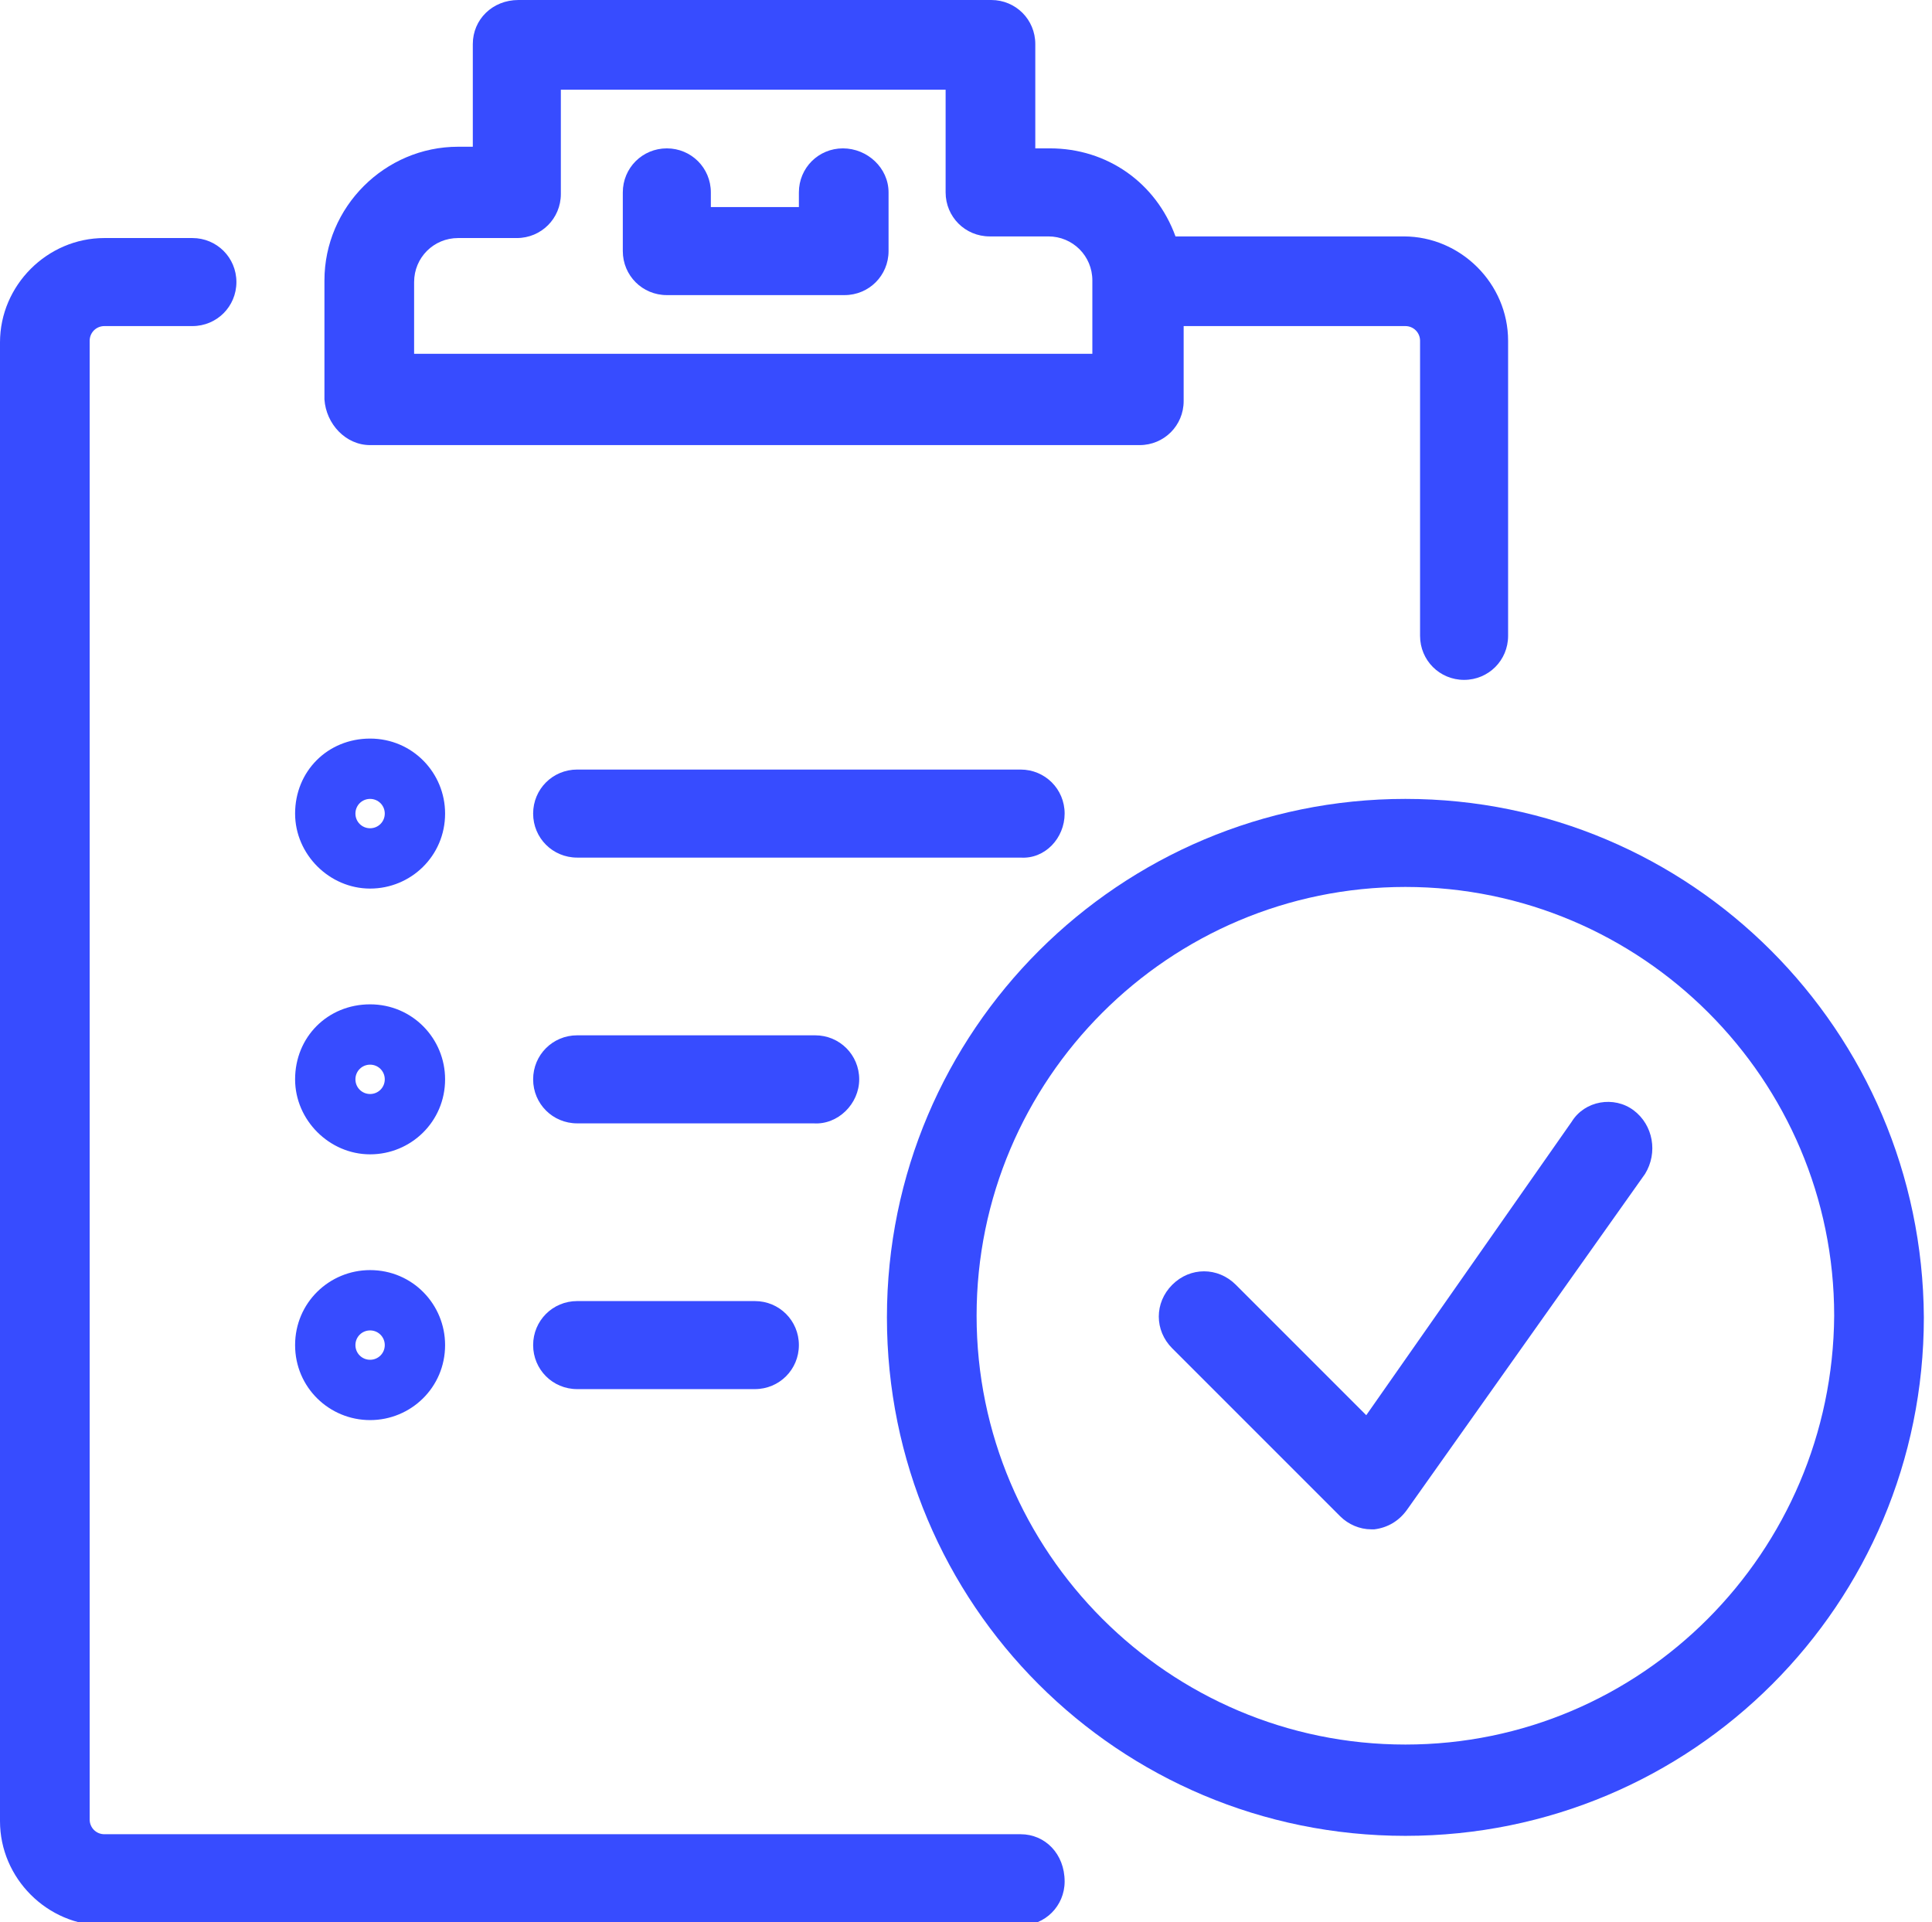
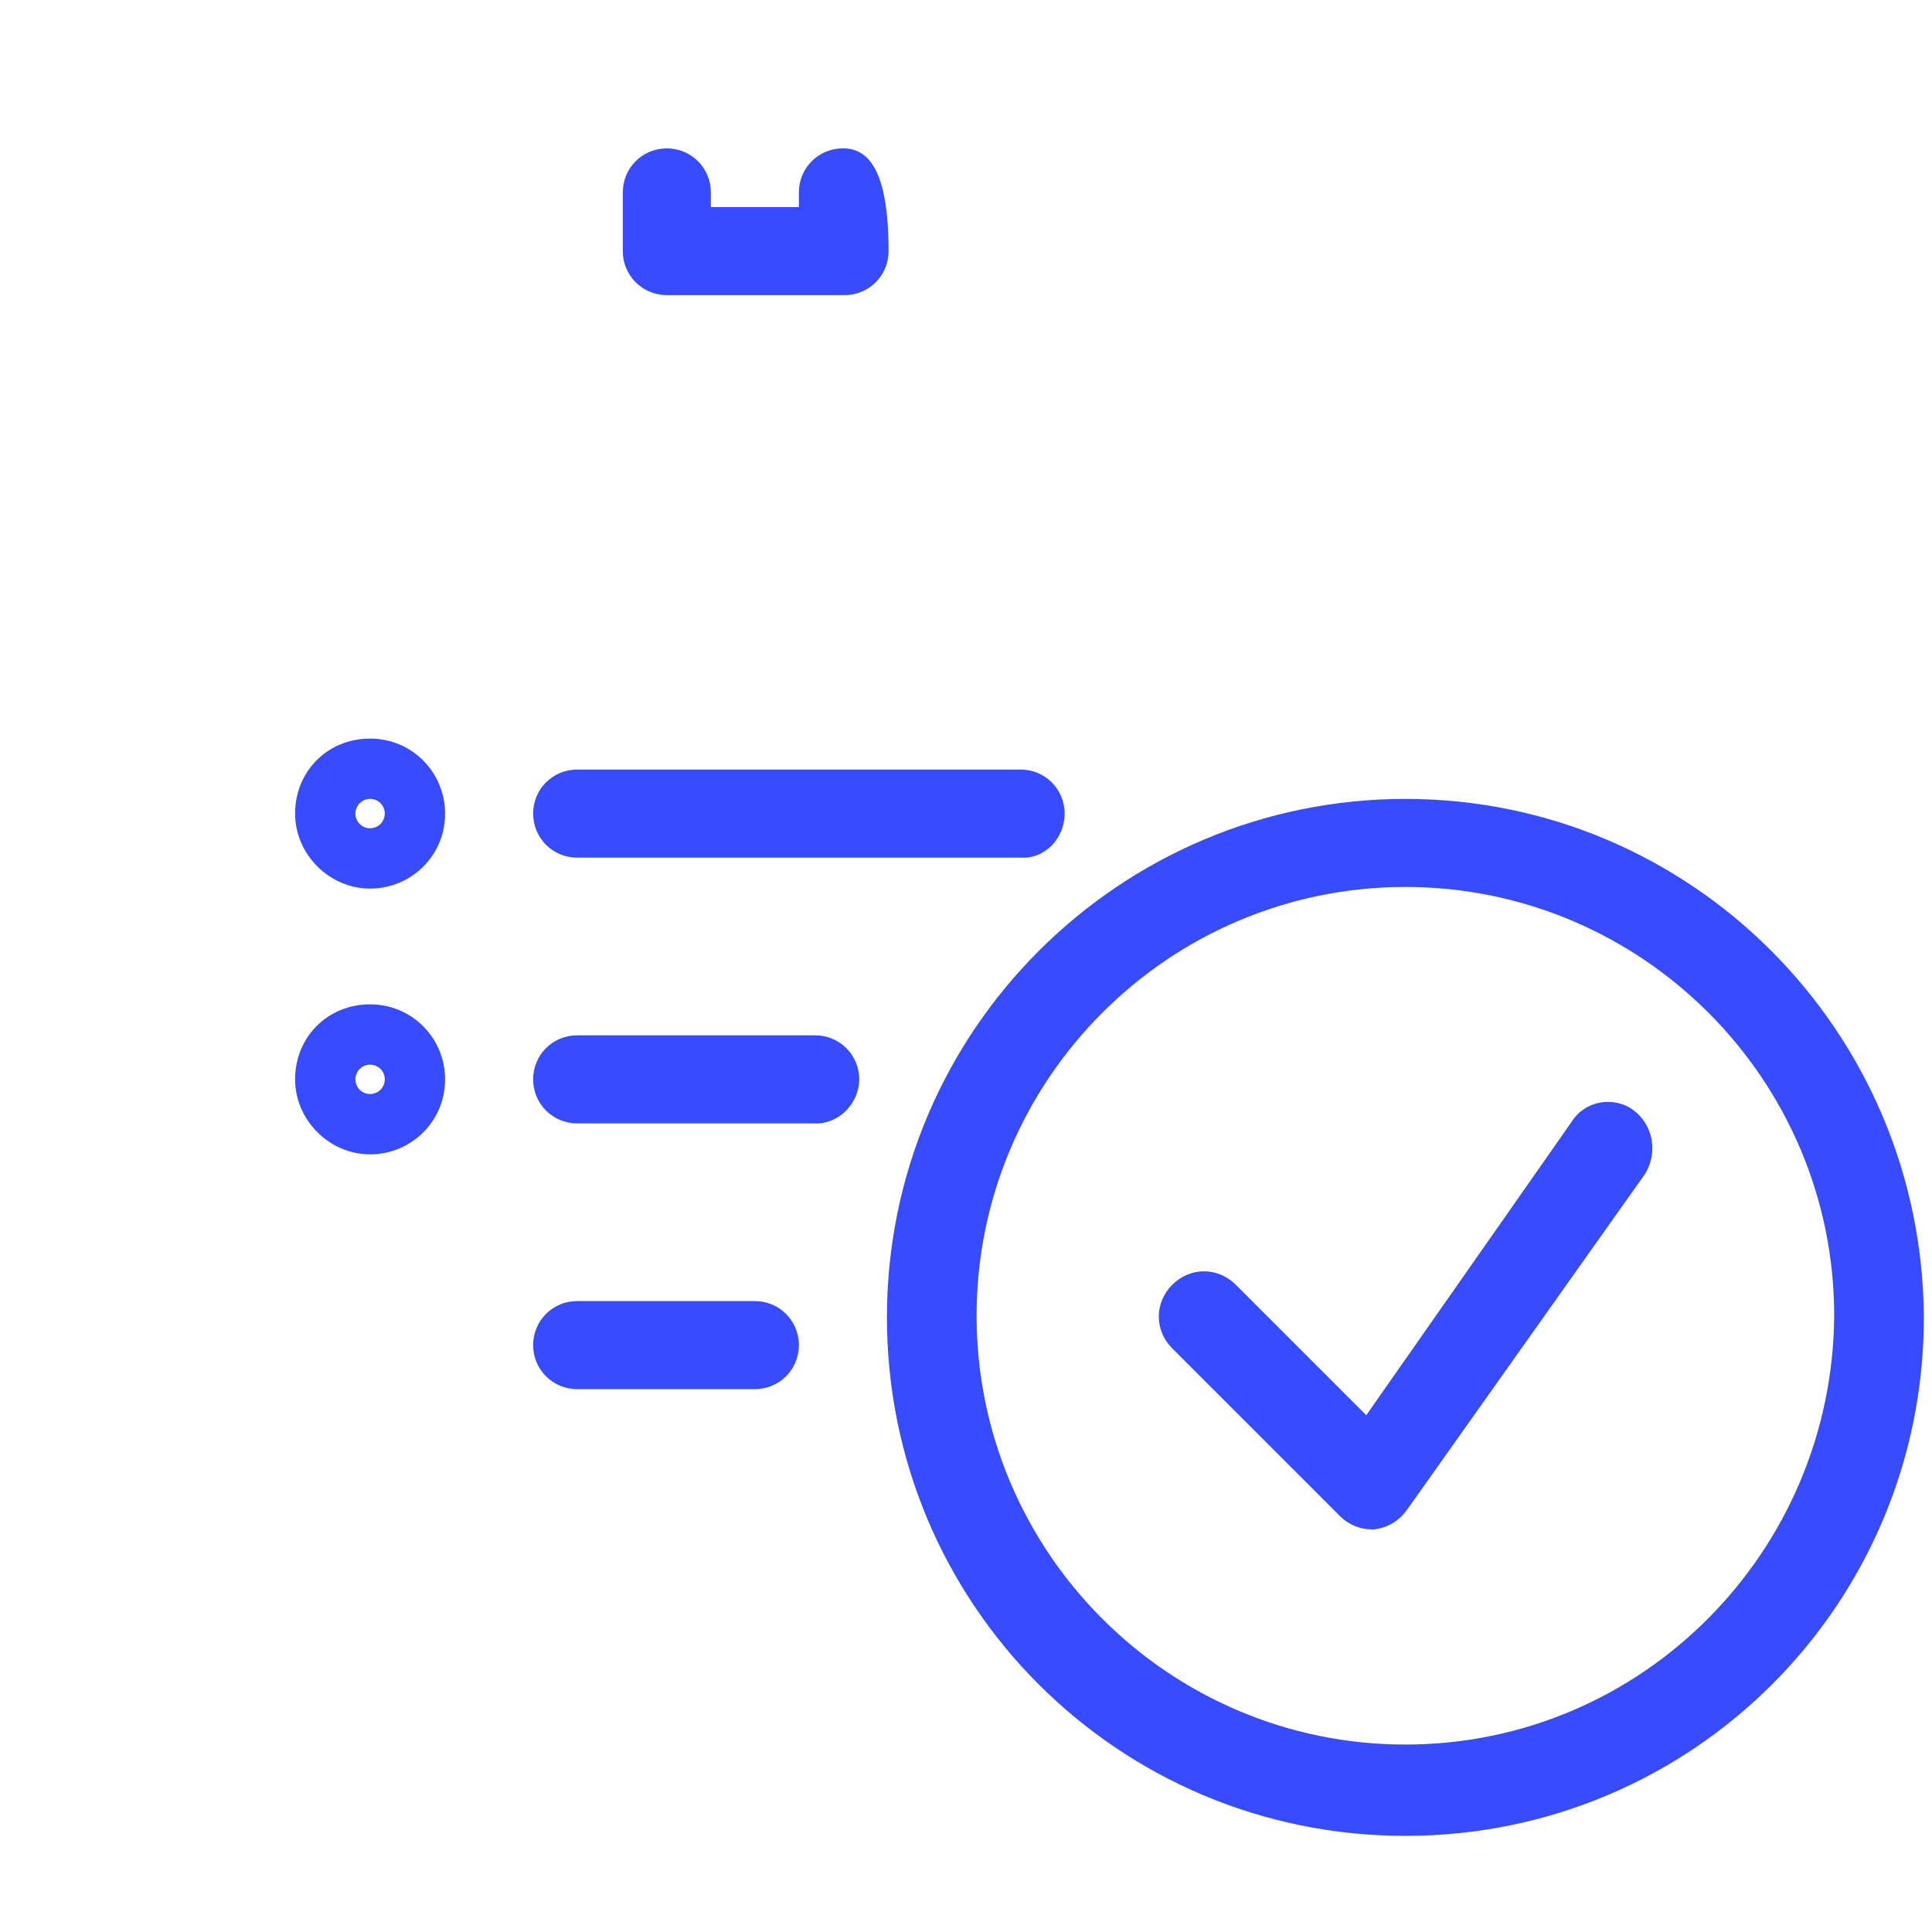
<svg xmlns="http://www.w3.org/2000/svg" x="0px" y="0px" viewBox="0 0 118.5 117.9" style="enable-background:new 0 0 118.5 117.9;" xml:space="preserve">
  <style type="text/css"> .st0{fill:#374CFF;} </style>
  <g id="Calque_1"> </g>
  <g id="Groupe_637"> </g>
  <g id="Groupe_602">
    <g>
      <g id="Groupe_601">
-         <path id="Tracé_2118" class="st0" d="M22.7,27.3h47.2c1.5,0,2.7-1.2,2.7-2.7V20h13.6c0.5,0,0.9,0.4,0.9,0.9V39 c0,1.5,1.2,2.7,2.7,2.7c1.5,0,2.7-1.2,2.7-2.7V20.9c0-3.5-2.9-6.4-6.4-6.4H72.1c-1.2-3.3-4.2-5.4-7.7-5.4h-0.9V2.7 c0-1.5-1.2-2.7-2.7-2.7h-29C30.2,0,29,1.2,29,2.7v6.3h-0.9c-4.5,0-8.2,3.7-8.2,8.2v7.3C20,26,21.2,27.3,22.7,27.3 M25.4,17.3 c0-1.5,1.2-2.7,2.7-2.7h3.6c1.5,0,2.7-1.2,2.7-2.7V5.5H58v6.3c0,1.5,1.2,2.7,2.7,2.7h3.6c1.5,0,2.7,1.2,2.7,2.7v4.5H25.4V17.3z" />
-         <path id="Tracé_2119" class="st0" d="M51.7,9.1c-1.5,0-2.7,1.2-2.7,2.7l0,0v0.9h-5.4v-0.9c0-1.5-1.2-2.7-2.7-2.7 c-1.5,0-2.7,1.2-2.7,2.7v3.6c0,1.5,1.2,2.7,2.7,2.7h10.9c1.5,0,2.7-1.2,2.7-2.7v-3.6C54.5,10.3,53.2,9.1,51.7,9.1" />
-         <path id="Tracé_2120" class="st0" d="M62.6,112.5H6.4c-0.5,0-0.9-0.4-0.9-0.9V20.9c0-0.5,0.4-0.9,0.9-0.9h5.4 c1.5,0,2.7-1.2,2.7-2.7s-1.2-2.7-2.7-2.7H6.4c-3.5,0-6.4,2.9-6.4,6.4v90.7c0,3.5,2.9,6.4,6.4,6.4h56.2c1.5,0,2.7-1.2,2.7-2.7 C65.3,113.7,64.1,112.5,62.6,112.5" />
+         <path id="Tracé_2119" class="st0" d="M51.7,9.1c-1.5,0-2.7,1.2-2.7,2.7l0,0v0.9h-5.4v-0.9c0-1.5-1.2-2.7-2.7-2.7 c-1.5,0-2.7,1.2-2.7,2.7v3.6c0,1.5,1.2,2.7,2.7,2.7h10.9c1.5,0,2.7-1.2,2.7-2.7C54.5,10.3,53.2,9.1,51.7,9.1" />
        <path id="Tracé_2121" class="st0" d="M65.3,49.9c0-1.5-1.2-2.7-2.7-2.7H35.4c-1.5,0-2.7,1.2-2.7,2.7c0,1.5,1.2,2.7,2.7,2.7h27.2 C64.1,52.7,65.3,51.4,65.3,49.9" />
        <path id="Tracé_2122" class="st0" d="M52.7,66.2c0-1.5-1.2-2.7-2.7-2.7H35.4c-1.5,0-2.7,1.2-2.7,2.7c0,1.5,1.2,2.7,2.7,2.7h14.5 C51.4,69,52.7,67.7,52.7,66.2" />
        <path id="Tracé_2123" class="st0" d="M35.4,79.8c-1.5,0-2.7,1.2-2.7,2.7c0,1.5,1.2,2.7,2.7,2.7h10.9c1.5,0,2.7-1.2,2.7-2.7 c0-1.5-1.2-2.7-2.7-2.7H35.4z" />
        <path id="Tracé_2124" class="st0" d="M22.7,54.5c2.5,0,4.6-2,4.6-4.6c0-2.5-2-4.6-4.6-4.6s-4.6,2-4.6,4.6l0,0 C18.1,52.4,20.2,54.5,22.7,54.5 M22.7,49c0.5,0,0.9,0.4,0.9,0.9c0,0.5-0.4,0.9-0.9,0.9s-0.9-0.4-0.9-0.9l0,0 C21.8,49.4,22.2,49,22.7,49" />
        <path id="Tracé_2125" class="st0" d="M22.7,70.8c2.5,0,4.6-2,4.6-4.6c0-2.5-2-4.6-4.6-4.6s-4.6,2-4.6,4.6l0,0 C18.1,68.7,20.2,70.8,22.7,70.8 M22.7,65.3c0.5,0,0.9,0.4,0.9,0.9s-0.4,0.9-0.9,0.9s-0.9-0.4-0.9-0.9l0,0 C21.8,65.7,22.2,65.3,22.7,65.3" />
-         <path id="Tracé_2126" class="st0" d="M22.7,87.1c2.5,0,4.6-2,4.6-4.6c0-2.5-2-4.6-4.6-4.6c-2.5,0-4.6,2-4.6,4.6 C18.1,85.1,20.2,87.1,22.7,87.1 M22.7,81.6c0.5,0,0.9,0.4,0.9,0.9c0,0.5-0.4,0.9-0.9,0.9c-0.5,0-0.9-0.4-0.9-0.9c0,0,0,0,0,0 C21.8,82,22.2,81.6,22.7,81.6" />
        <path id="Tracé_2127" class="st0" d="M86.2,49c-17.5,0-31.8,14.2-31.8,31.8s14.2,31.8,31.8,31.8s31.8-14.2,31.8-31.8 C117.9,63.2,103.7,49,86.2,49 M86.2,107c-14.5,0-26.3-11.8-26.3-26.3c0-14.5,11.8-26.3,26.3-26.3c14.5,0,26.3,11.8,26.3,26.3 C112.4,95.2,100.7,107,86.2,107" />
        <path id="Tracé_2128" class="st0" d="M100.2,68.1c-1.2-0.9-3-0.6-3.8,0.7l-12.6,18l-8-8c-1.1-1.1-2.8-1.1-3.9,0s-1.1,2.8,0,3.9 L82.2,93c0.5,0.5,1.2,0.8,1.9,0.8c0.1,0,0.2,0,0.2,0c0.8-0.1,1.5-0.5,2-1.2L100.9,72C101.7,70.7,101.4,69,100.2,68.1" />
      </g>
    </g>
  </g>
</svg>